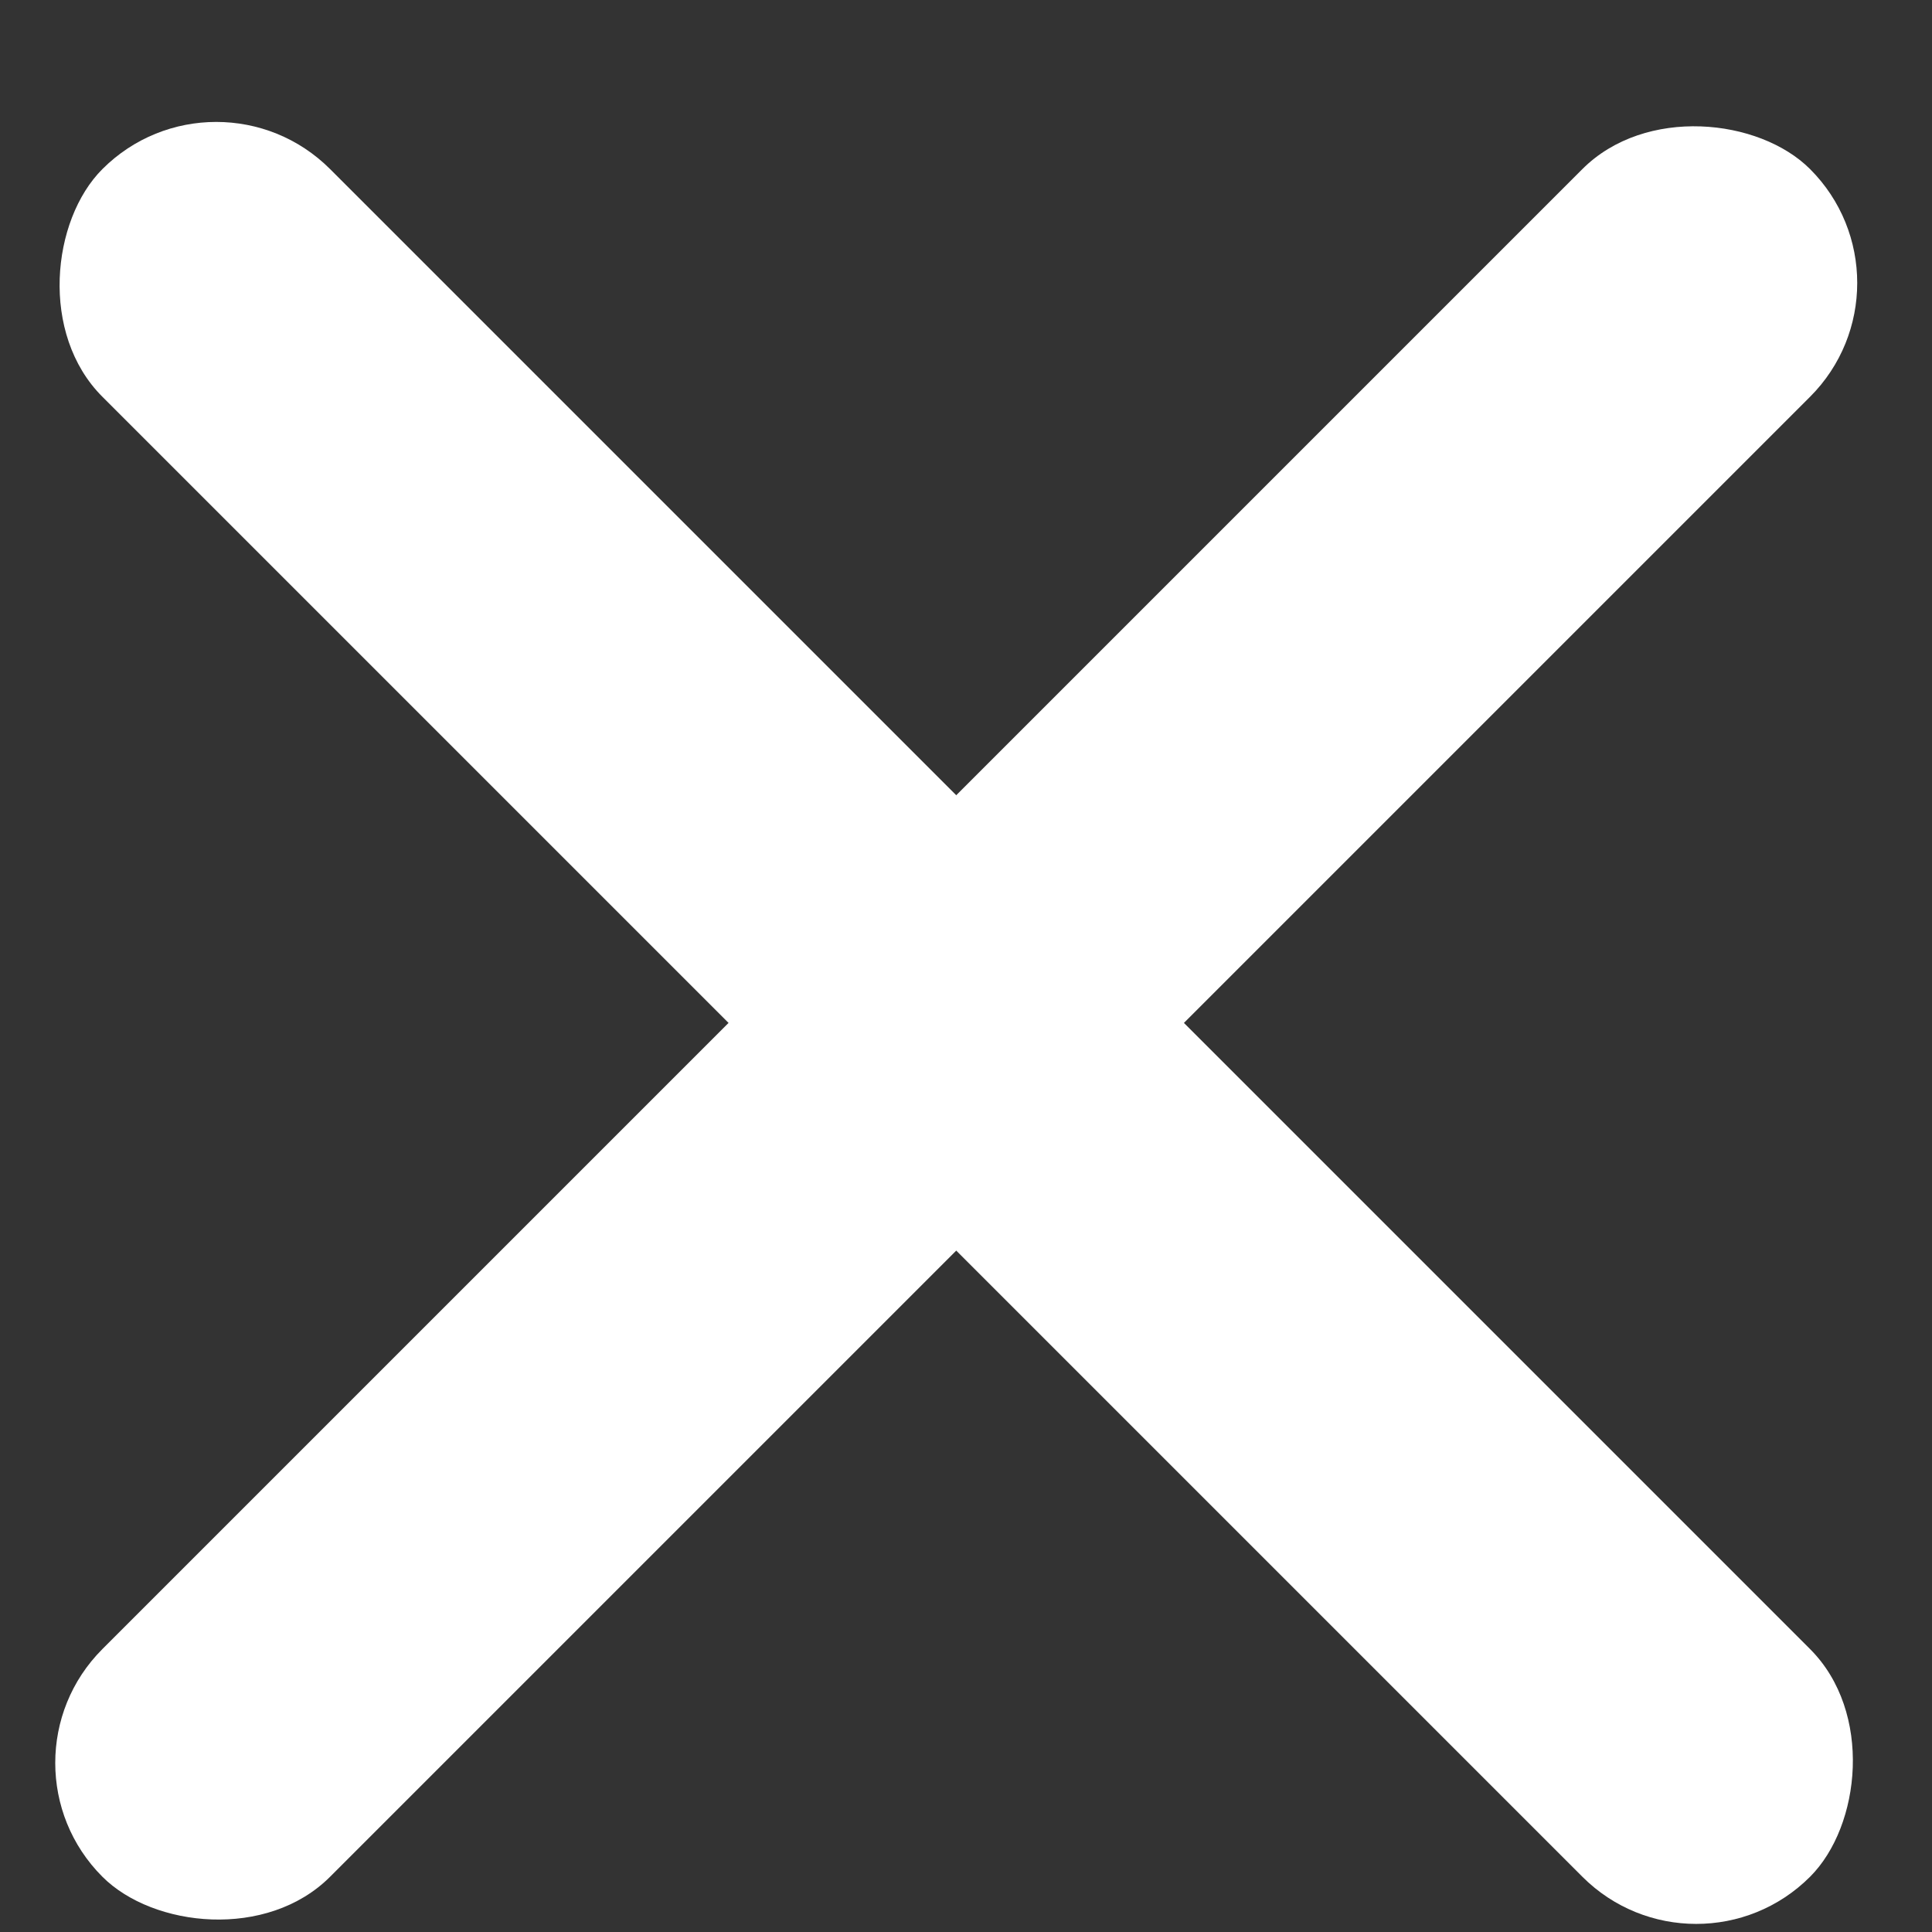
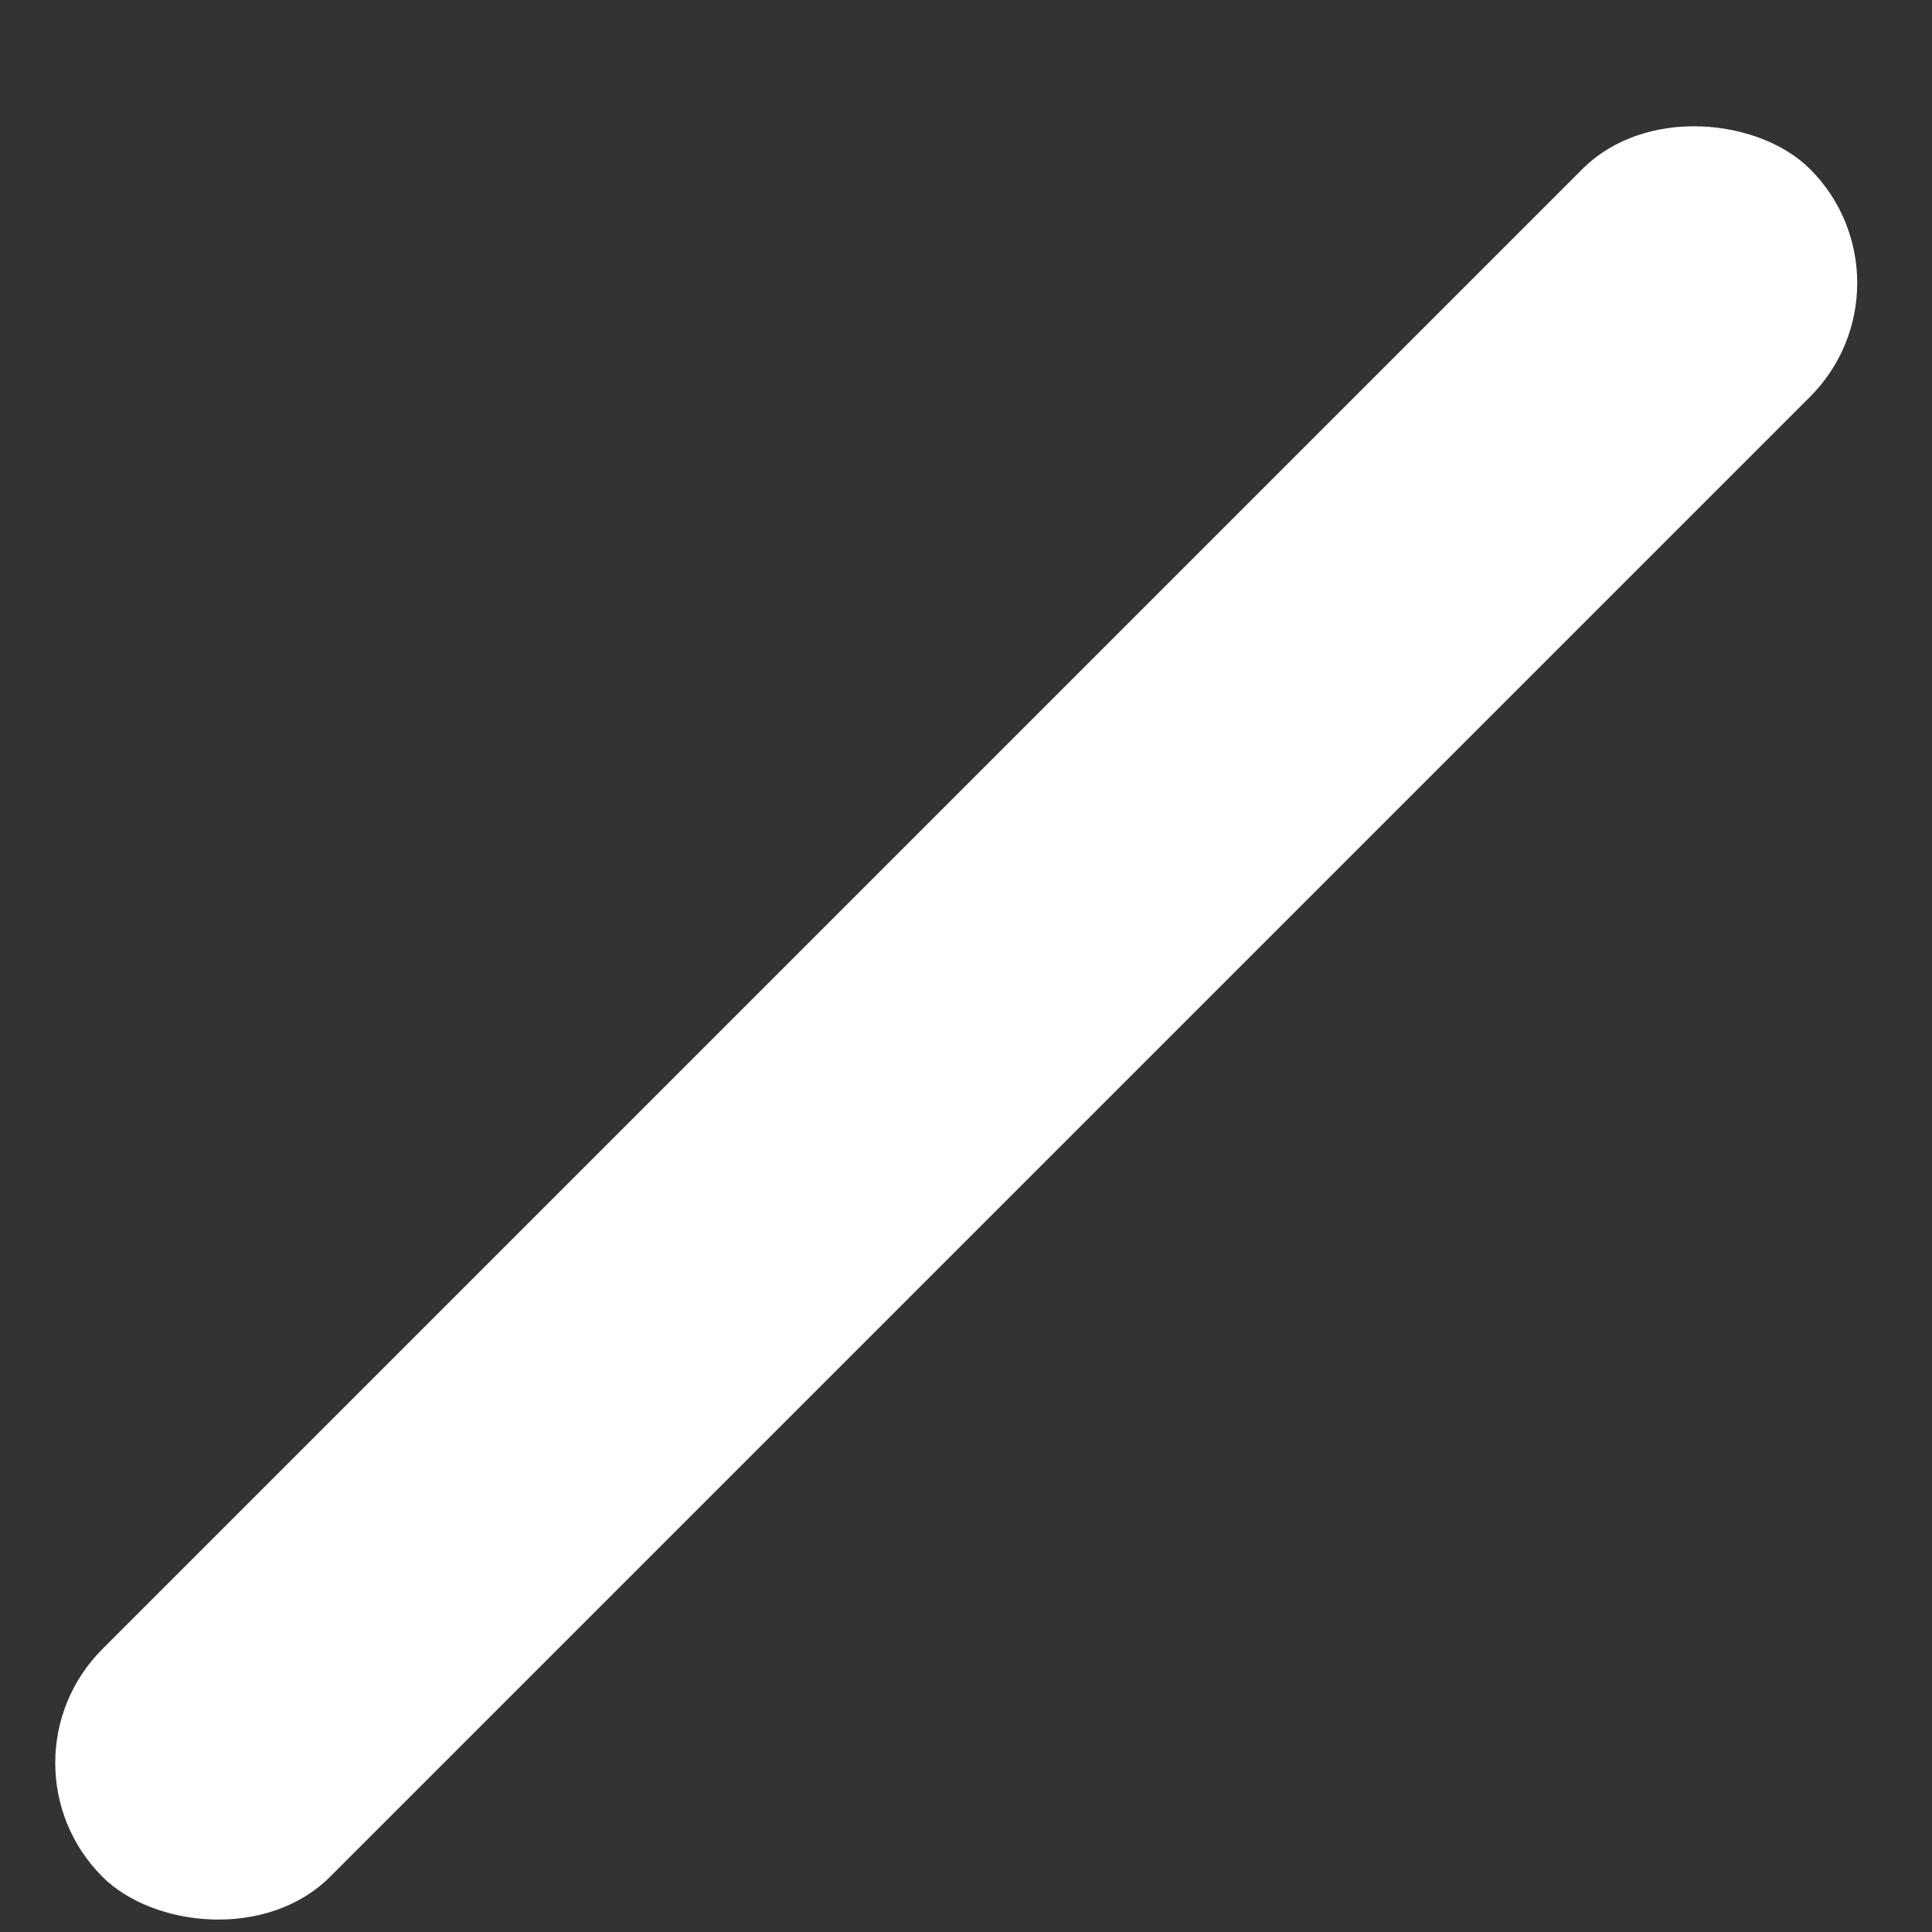
<svg xmlns="http://www.w3.org/2000/svg" width="12px" height="12px" viewBox="0 0 12 12" version="1.1">
  <rect x="0" y="0" width="12" height="12" fill="#333333" stroke="none" />
  <title>Group 34</title>
  <desc>Created with Sketch.</desc>
  <defs />
  <g id="DESKTOP" stroke="none" stroke-width="1" fill="none" fill-rule="evenodd">
    <g id="01desktop_09blog02" transform="translate(-680, -98)" fill="#FFFFFF">
      <g id="Group-3" transform="translate(470, 75)">
        <g id="more" transform="translate(217, 29) rotate(-315) translate(-217, -29) translate(197, 9)">
          <g id="Group-34" transform="translate(12, 13)">
-             <rect id="Rectangle-14-Copy-2" x="0" y="7" width="15" height="2" rx="1" />
            <rect id="Rectangle-14-Copy-3" transform="translate(7.5, 8) rotate(-270) translate(-7.5, -8) " x="0" y="7" width="15" height="2" rx="1" />
          </g>
        </g>
      </g>
    </g>
  </g>
</svg>